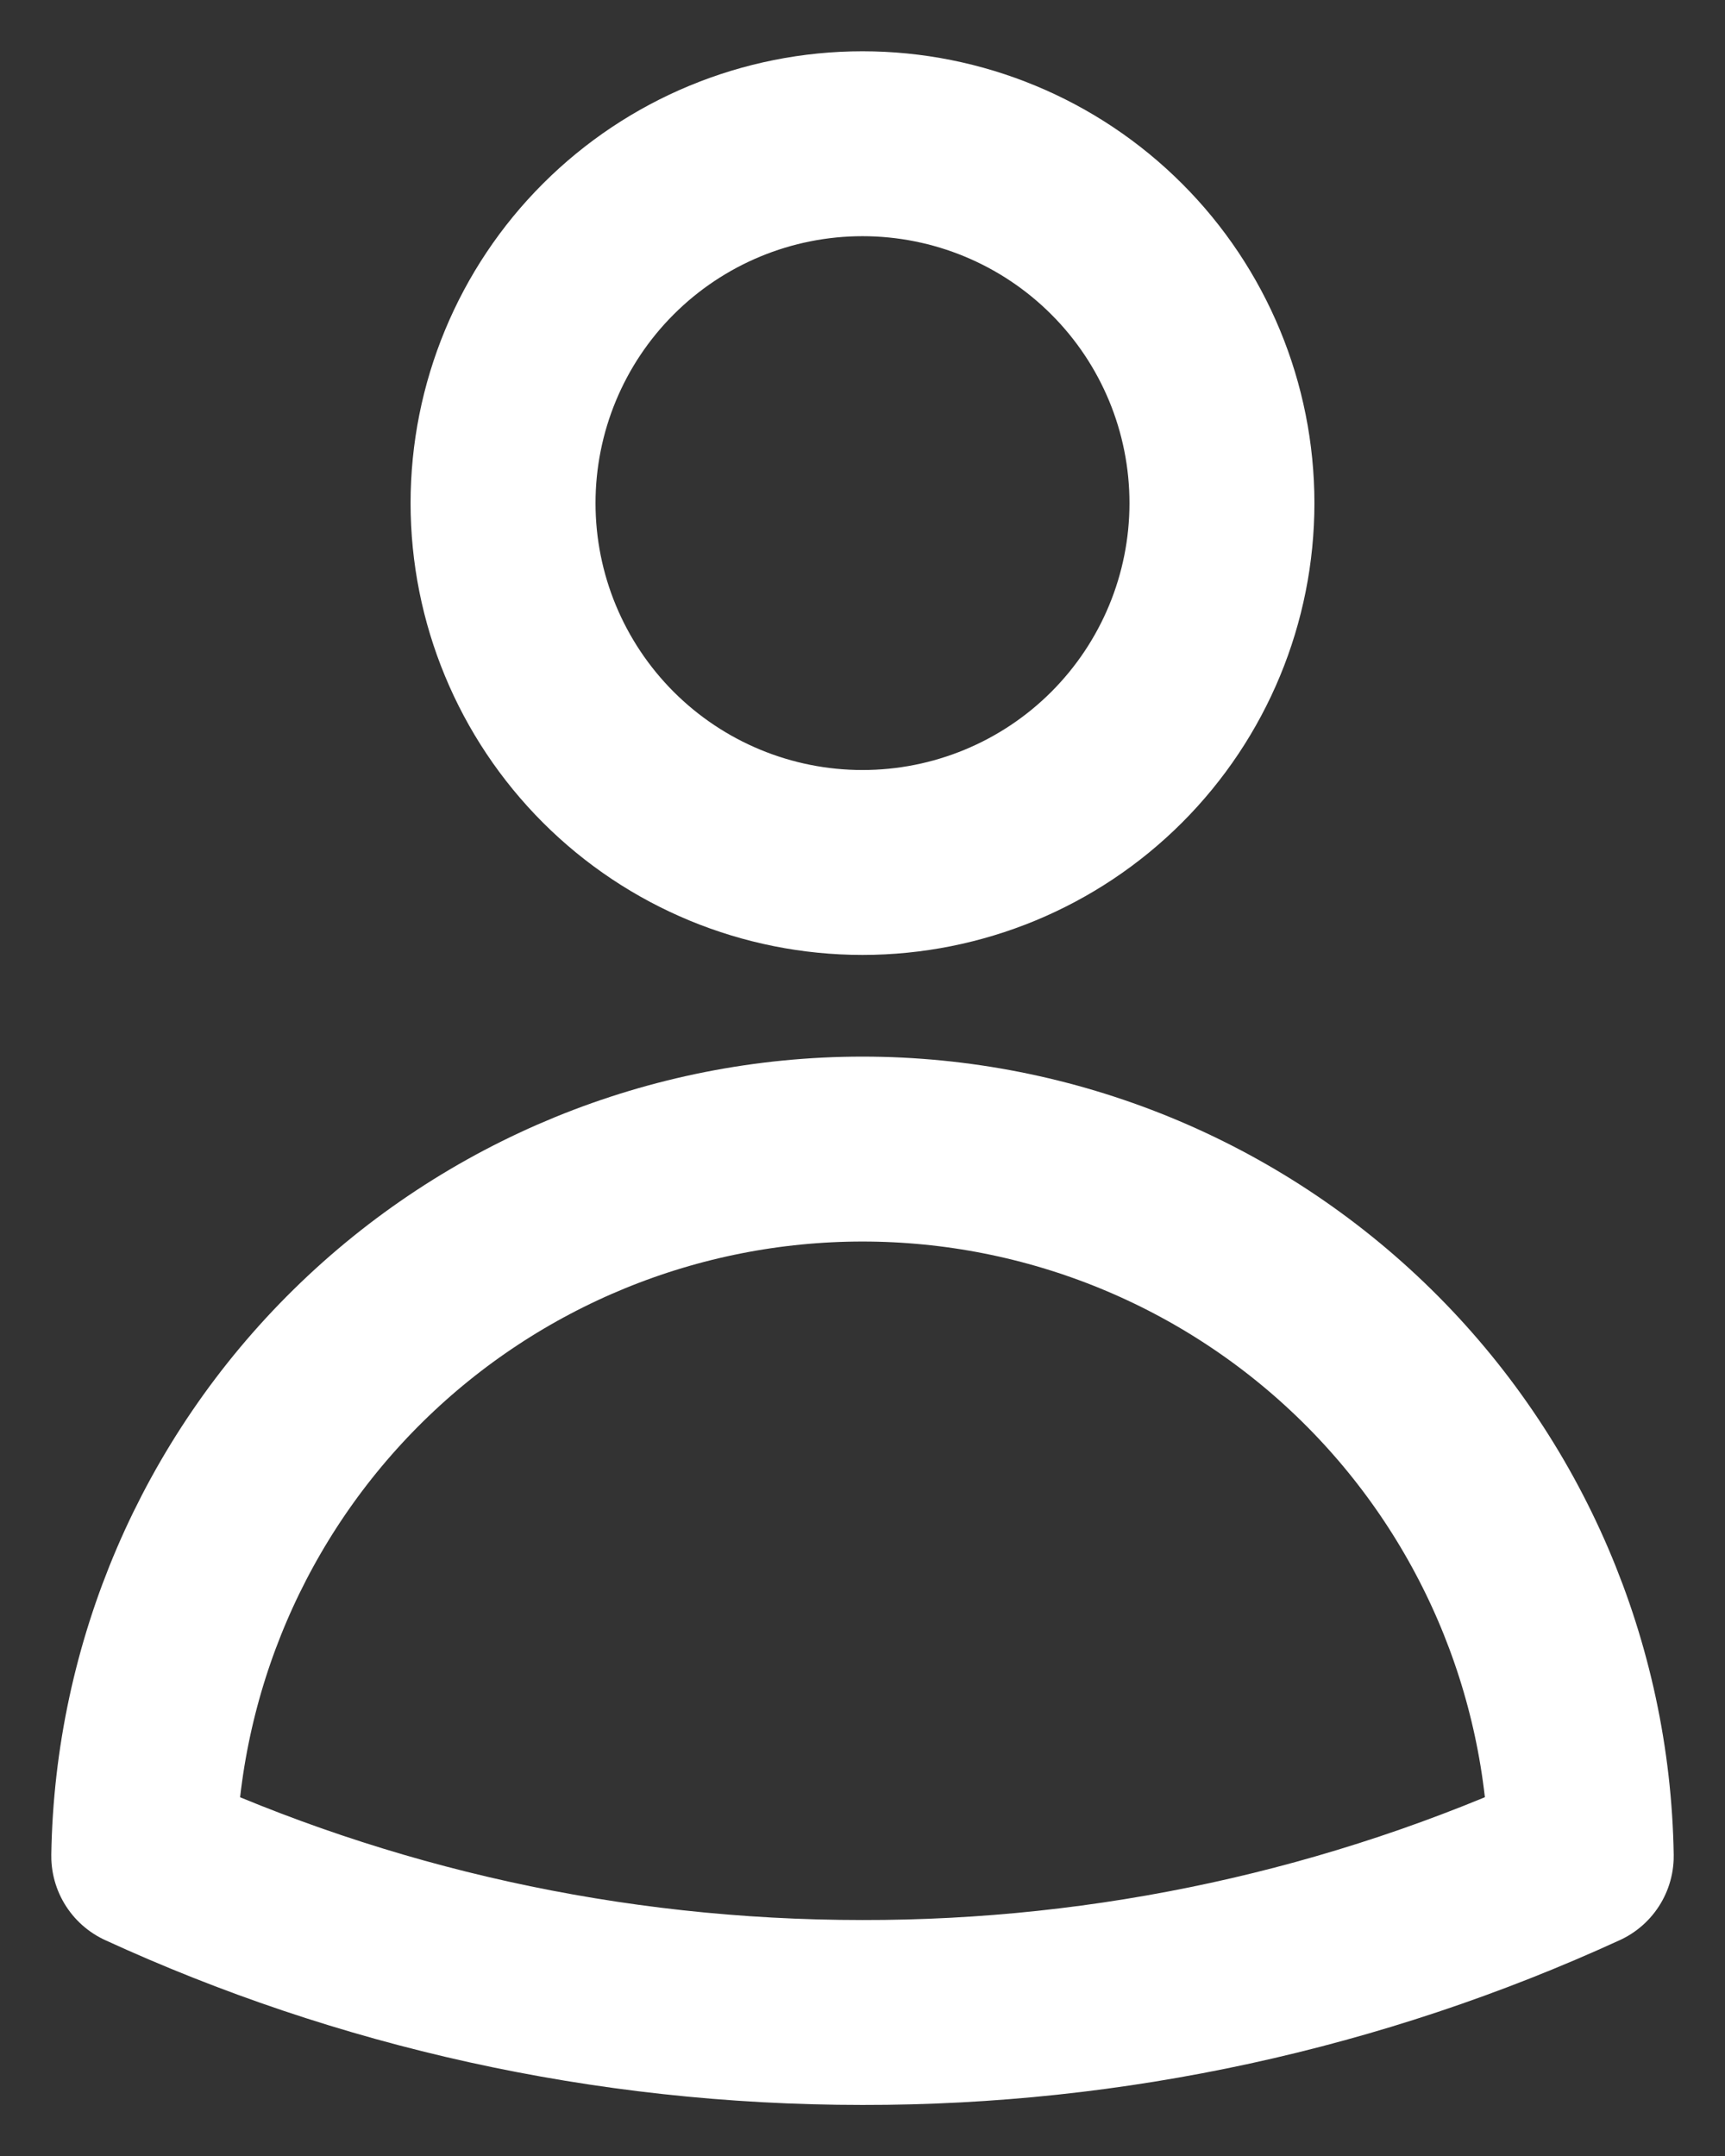
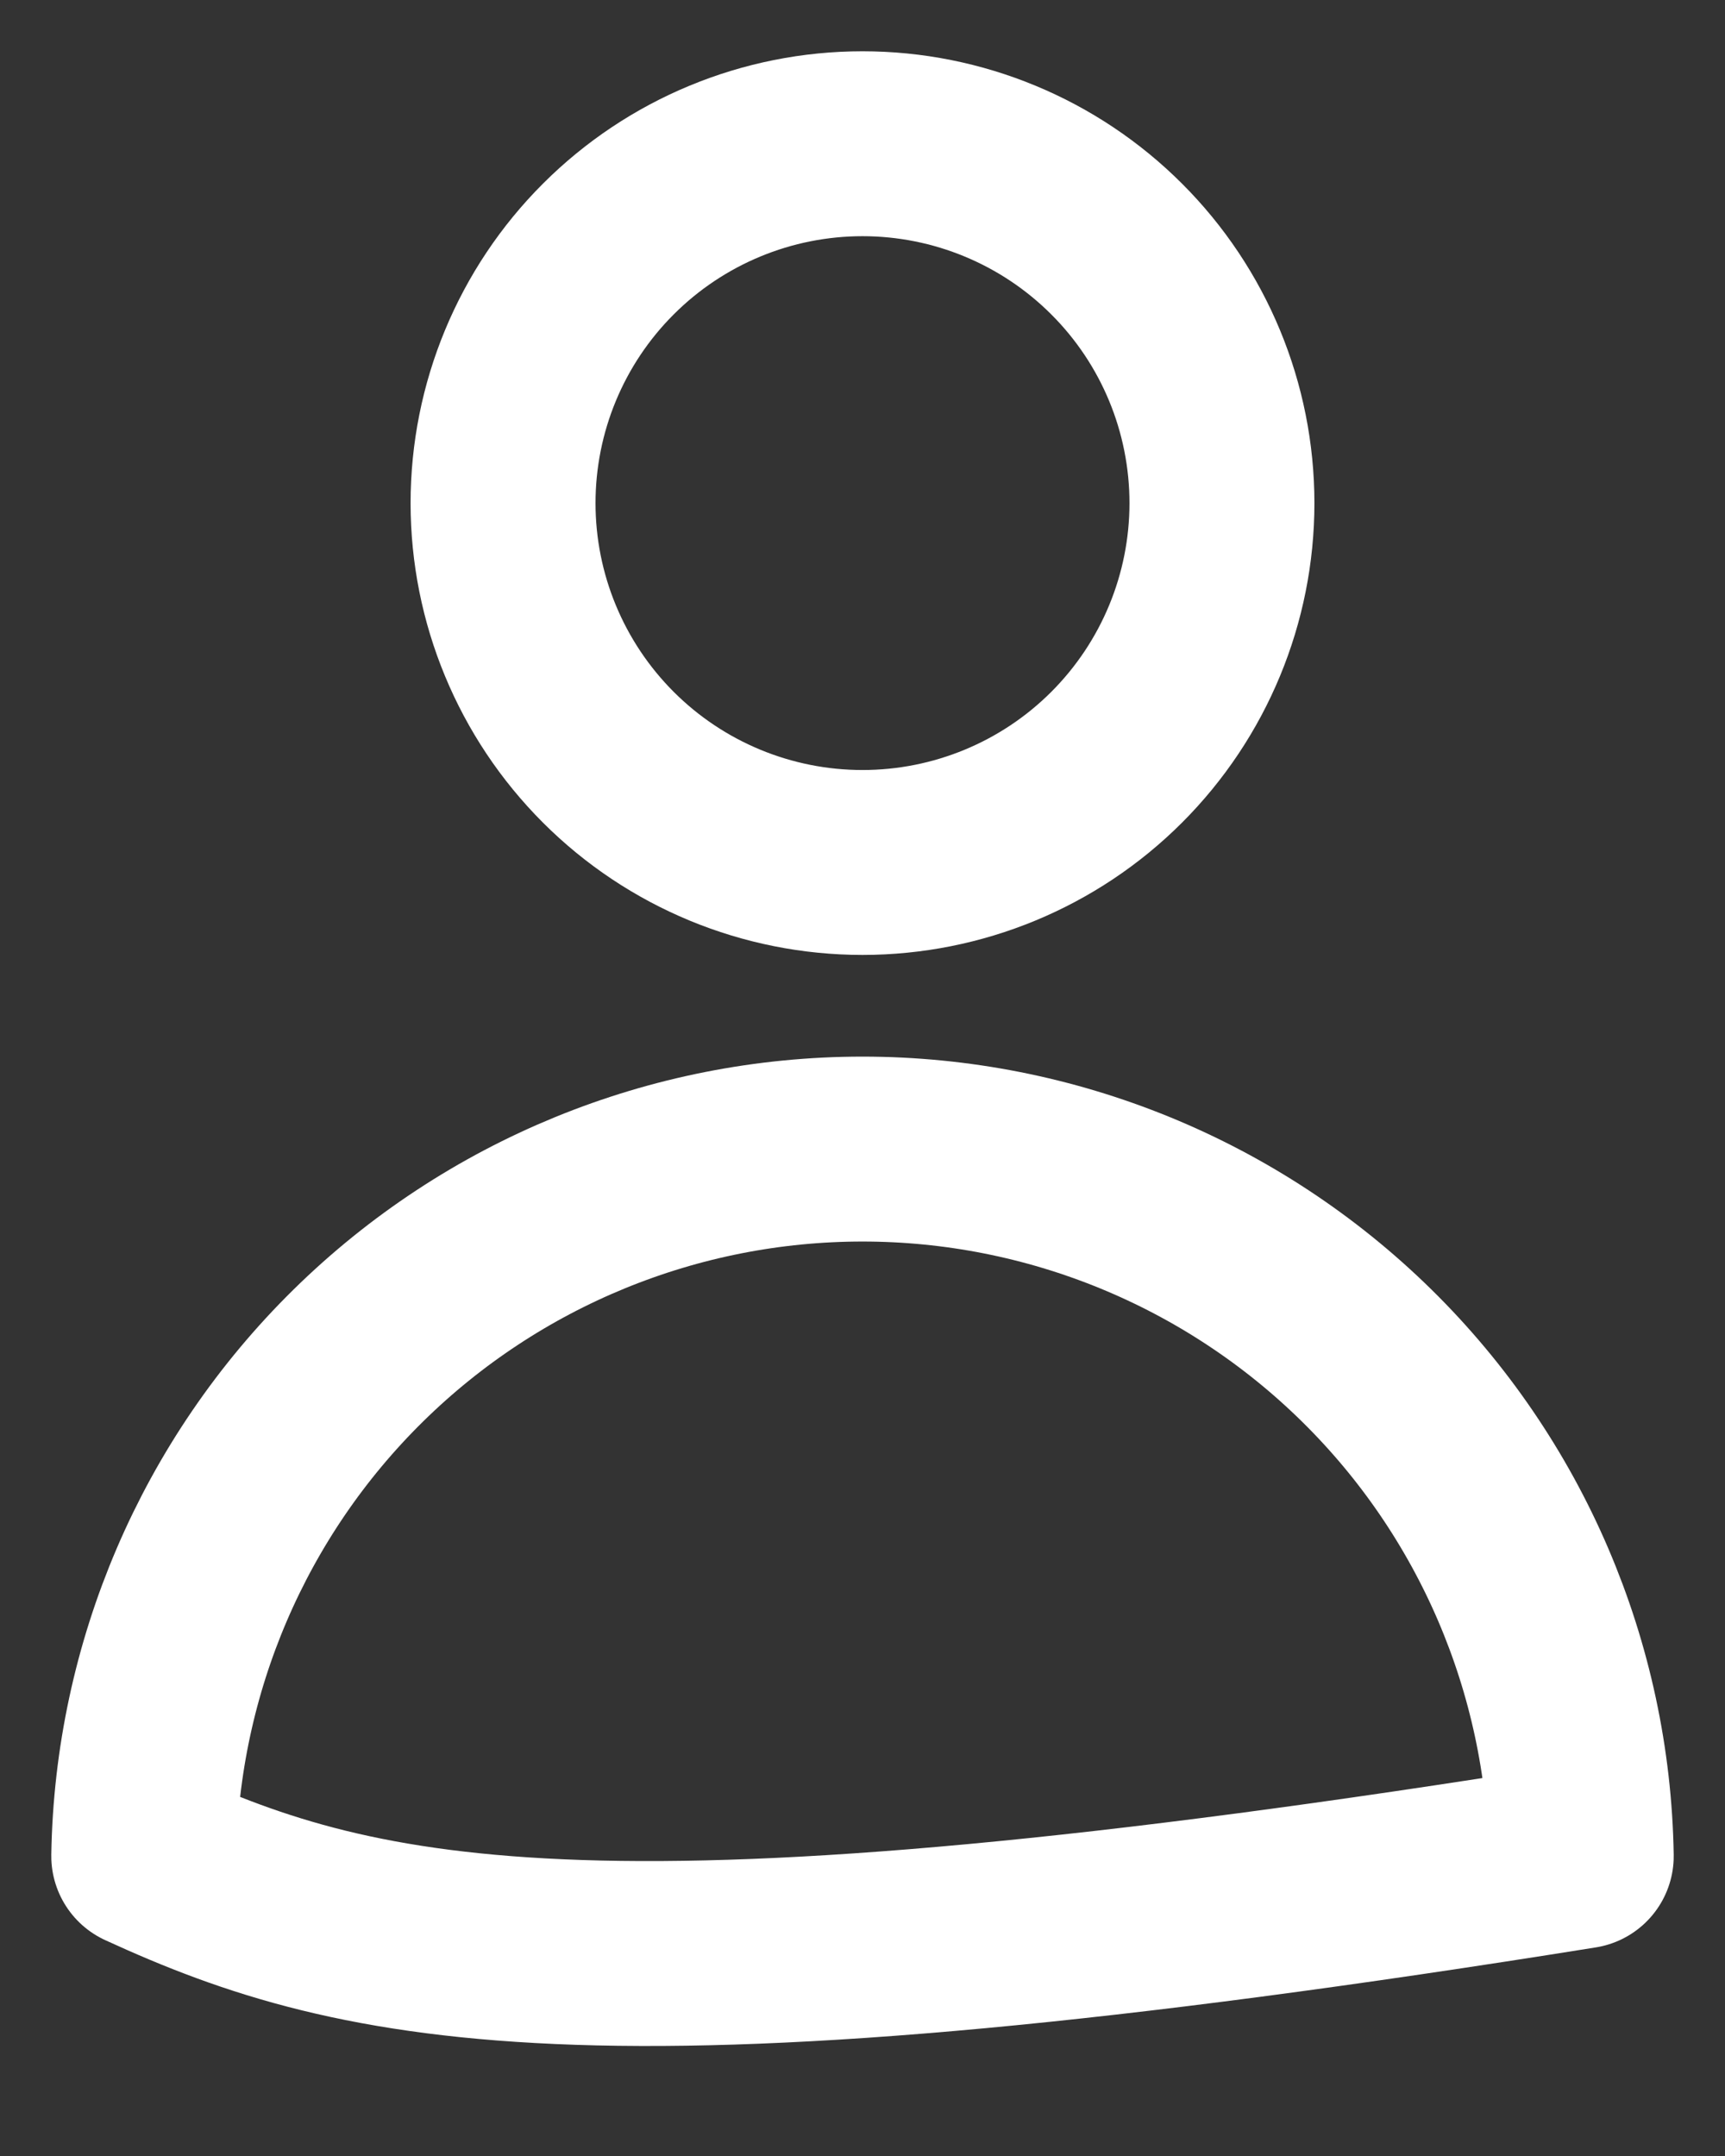
<svg xmlns="http://www.w3.org/2000/svg" width="24" height="30" viewBox="0 0 24 30" fill="none">
  <rect x="0" y="0" width="24" height="30" fill="#333333" stroke="none" />
-   <path d="M17.001 7.001C17.001 8.327 16.474 9.599 15.536 10.537C14.598 11.475 13.326 12.001 12 12.001C10.674 12.001 9.402 11.475 8.464 10.537C7.526 9.599 6.999 8.327 6.999 7.001C6.999 5.674 7.526 4.402 8.464 3.465C9.402 2.527 10.674 2 12 2C13.326 2 14.598 2.527 15.536 3.465C16.474 4.402 17.001 5.674 17.001 7.001ZM2 25.827C2.043 23.203 3.115 20.701 4.986 18.861C6.857 17.021 9.376 15.989 12 15.989C14.624 15.989 17.143 17.021 19.014 18.861C20.885 20.701 21.957 23.203 22 25.827C18.863 27.266 15.451 28.008 12 28.003C8.432 28.003 5.044 27.225 2 25.827Z" stroke="white" stroke-width="2.573" stroke-linecap="round" stroke-linejoin="round" />
+   <path d="M17.001 7.001C17.001 8.327 16.474 9.599 15.536 10.537C14.598 11.475 13.326 12.001 12 12.001C10.674 12.001 9.402 11.475 8.464 10.537C7.526 9.599 6.999 8.327 6.999 7.001C6.999 5.674 7.526 4.402 8.464 3.465C9.402 2.527 10.674 2 12 2C13.326 2 14.598 2.527 15.536 3.465C16.474 4.402 17.001 5.674 17.001 7.001ZM2 25.827C2.043 23.203 3.115 20.701 4.986 18.861C6.857 17.021 9.376 15.989 12 15.989C14.624 15.989 17.143 17.021 19.014 18.861C20.885 20.701 21.957 23.203 22 25.827C8.432 28.003 5.044 27.225 2 25.827Z" stroke="white" stroke-width="2.573" stroke-linecap="round" stroke-linejoin="round" />
</svg>